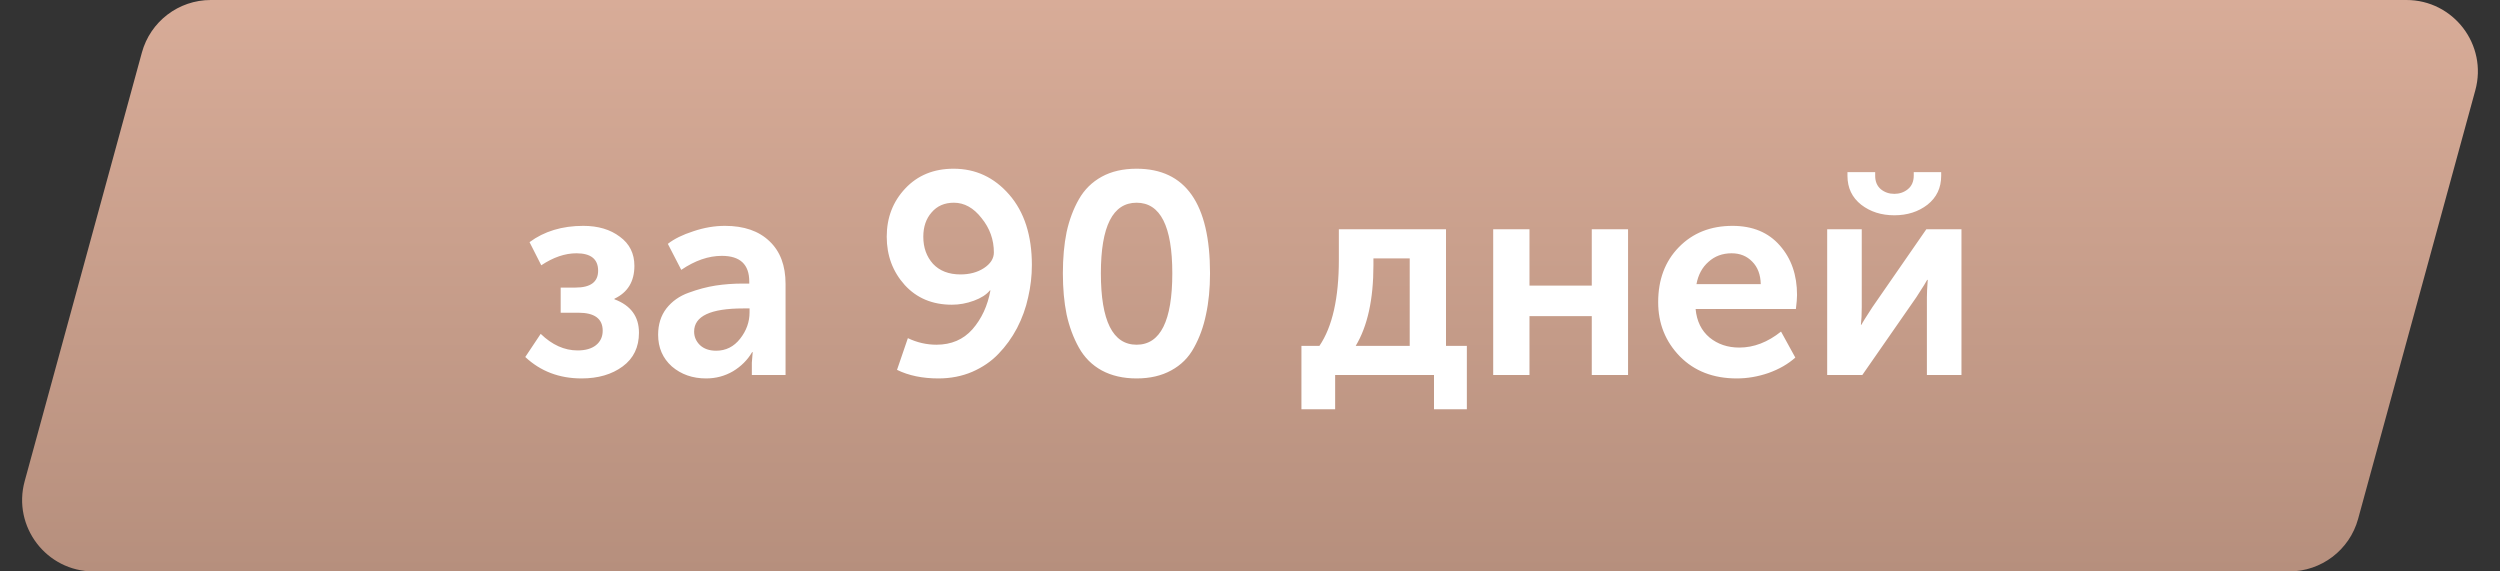
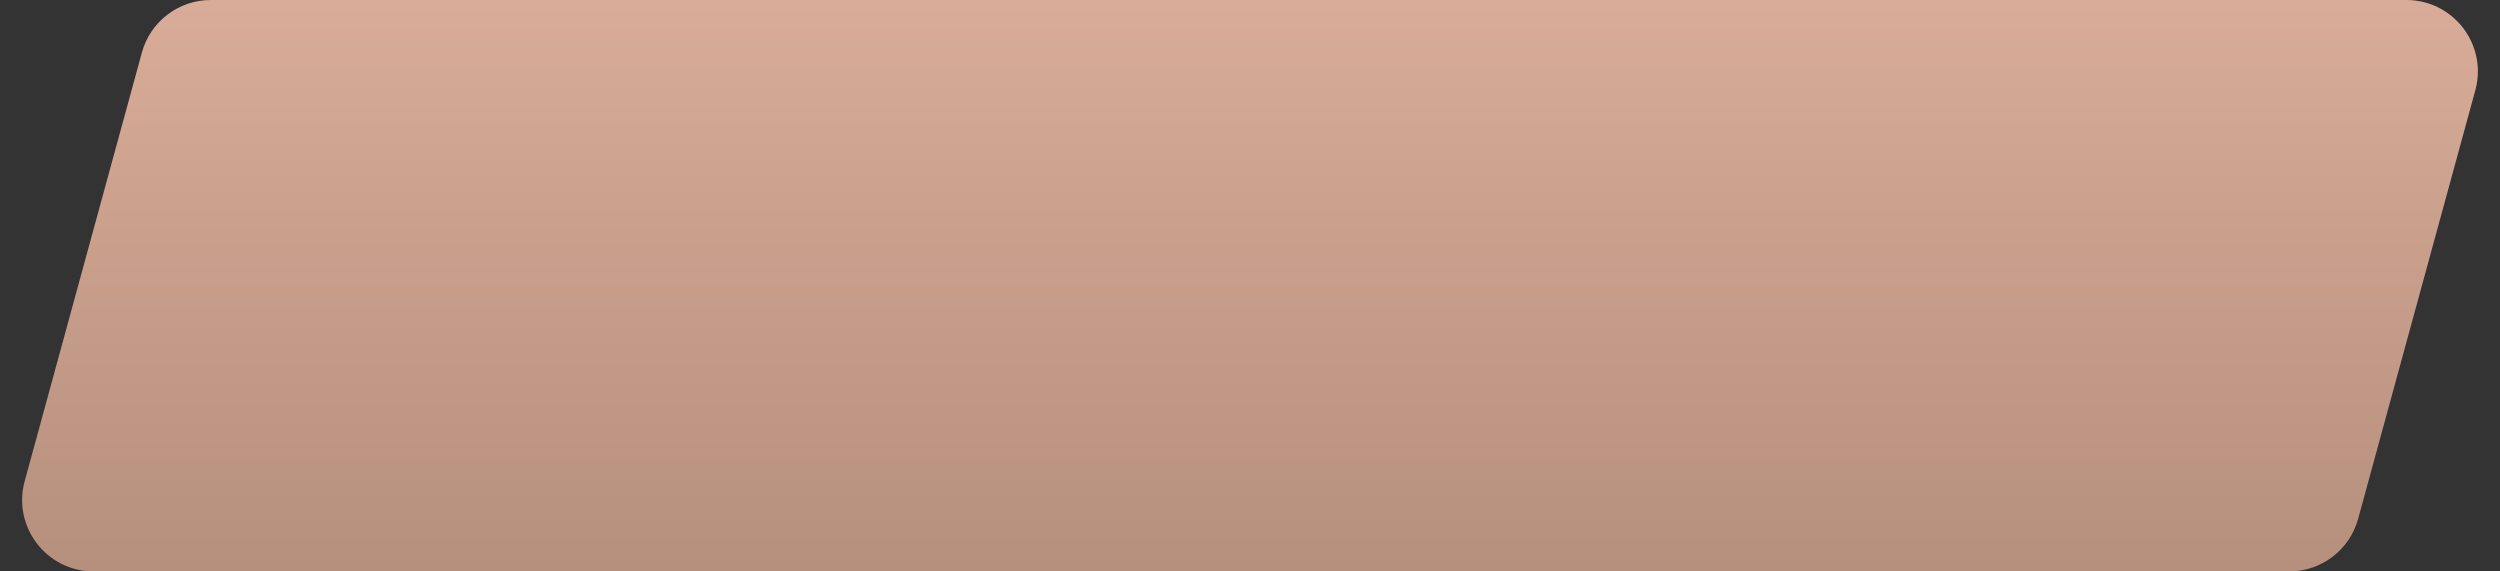
<svg xmlns="http://www.w3.org/2000/svg" width="140" height="32" viewBox="0 0 140 32" fill="none">
  <rect x="0" y="0" width="140" height="32" fill="#333333" stroke="none" />
  <path d="M7.945 2.945C8.42 1.206 10 0 11.803 0L134.759 0C137.398 0 139.314 2.51 138.618 5.055L132.055 29.055C131.58 30.794 130 32 128.197 32H5.241C2.602 32 0.686 29.49 1.382 26.945L7.945 2.945Z" fill="url(#paint0_linear)" />
-   <path d="M29.415 19.992L30.279 18.696C30.919 19.315 31.607 19.624 32.343 19.624C32.78 19.624 33.121 19.528 33.367 19.336C33.623 19.133 33.751 18.861 33.751 18.52C33.751 17.848 33.297 17.512 32.391 17.512H31.398V16.104H32.23C33.073 16.104 33.495 15.789 33.495 15.16C33.495 14.509 33.089 14.184 32.279 14.184C31.639 14.184 30.983 14.408 30.311 14.856L29.654 13.56C30.476 12.952 31.479 12.648 32.663 12.648C33.495 12.648 34.177 12.851 34.711 13.256C35.255 13.651 35.526 14.195 35.526 14.888C35.526 15.763 35.153 16.376 34.407 16.728V16.76C35.324 17.101 35.782 17.725 35.782 18.632C35.782 19.443 35.478 20.072 34.87 20.52C34.263 20.968 33.495 21.192 32.566 21.192C31.319 21.192 30.268 20.792 29.415 19.992ZM36.855 18.744C36.855 18.168 37.009 17.677 37.319 17.272C37.639 16.867 38.055 16.573 38.567 16.392C39.089 16.2 39.591 16.067 40.071 15.992C40.561 15.917 41.073 15.88 41.607 15.88H41.959V15.768C41.959 14.808 41.447 14.328 40.423 14.328C39.676 14.328 38.919 14.589 38.151 15.112L37.399 13.656C37.751 13.379 38.225 13.144 38.823 12.952C39.42 12.749 40.012 12.648 40.599 12.648C41.665 12.648 42.497 12.936 43.095 13.512C43.692 14.077 43.991 14.872 43.991 15.896V21H42.103V20.312L42.151 19.72H42.119C41.863 20.157 41.505 20.515 41.047 20.792C40.588 21.059 40.087 21.192 39.543 21.192C38.785 21.192 38.145 20.968 37.623 20.52C37.111 20.061 36.855 19.469 36.855 18.744ZM38.871 18.568C38.871 18.856 38.977 19.107 39.191 19.32C39.415 19.533 39.719 19.64 40.103 19.64C40.647 19.64 41.095 19.416 41.447 18.968C41.799 18.52 41.975 18.029 41.975 17.496V17.272H41.623C39.788 17.272 38.871 17.704 38.871 18.568ZM50.233 20.712L50.841 18.936C51.353 19.181 51.886 19.304 52.441 19.304C53.273 19.304 53.945 19.016 54.457 18.44C54.969 17.853 55.305 17.128 55.465 16.264H55.433C55.241 16.499 54.942 16.691 54.537 16.84C54.131 16.989 53.721 17.064 53.305 17.064C52.217 17.064 51.337 16.696 50.665 15.96C49.993 15.213 49.657 14.312 49.657 13.256C49.657 12.189 50.003 11.288 50.697 10.552C51.39 9.816 52.291 9.448 53.401 9.448C54.638 9.448 55.678 9.933 56.521 10.904C57.363 11.875 57.785 13.187 57.785 14.84C57.785 15.448 57.715 16.051 57.577 16.648C57.449 17.245 57.241 17.821 56.953 18.376C56.665 18.92 56.318 19.4 55.913 19.816C55.518 20.232 55.027 20.568 54.441 20.824C53.865 21.069 53.235 21.192 52.553 21.192C51.657 21.192 50.883 21.032 50.233 20.712ZM53.785 15.368C54.297 15.368 54.734 15.251 55.097 15.016C55.47 14.771 55.657 14.477 55.657 14.136C55.657 13.421 55.427 12.781 54.969 12.216C54.521 11.64 54.003 11.352 53.417 11.352C52.894 11.352 52.478 11.533 52.169 11.896C51.859 12.248 51.705 12.701 51.705 13.256C51.705 13.864 51.886 14.371 52.249 14.776C52.622 15.171 53.134 15.368 53.785 15.368ZM65.585 20.744C65.041 21.043 64.396 21.192 63.649 21.192C62.902 21.192 62.252 21.043 61.697 20.744C61.153 20.445 60.726 20.019 60.417 19.464C60.108 18.909 59.878 18.291 59.729 17.608C59.59 16.925 59.521 16.157 59.521 15.304C59.521 14.451 59.59 13.683 59.729 13C59.878 12.317 60.108 11.704 60.417 11.16C60.726 10.616 61.153 10.195 61.697 9.896C62.241 9.597 62.892 9.448 63.649 9.448C66.39 9.448 67.761 11.4 67.761 15.304C67.761 16.157 67.686 16.925 67.537 17.608C67.398 18.291 67.174 18.909 66.865 19.464C66.566 20.019 66.14 20.445 65.585 20.744ZM61.649 15.304C61.649 17.971 62.316 19.304 63.649 19.304C64.982 19.304 65.649 17.971 65.649 15.304C65.649 12.669 64.982 11.352 63.649 11.352C62.316 11.352 61.649 12.669 61.649 15.304ZM75.92 19.368H78.944V14.472H76.912V14.856C76.912 16.765 76.581 18.269 75.92 19.368ZM72.88 19.368H73.888C74.613 18.301 74.976 16.691 74.976 14.536V12.84H80.976V19.368H82.144V22.92H80.304V21H74.768V22.92H72.88V19.368ZM83.619 21V12.84H85.651V15.992H89.139V12.84H91.171V21H89.139V17.704H85.651V21H83.619ZM92.858 16.92C92.858 15.661 93.242 14.637 94.01 13.848C94.788 13.048 95.791 12.648 97.018 12.648C98.148 12.648 99.034 13.016 99.674 13.752C100.314 14.477 100.634 15.4 100.634 16.52C100.634 16.701 100.612 16.963 100.57 17.304H94.954C95.018 17.987 95.279 18.52 95.738 18.904C96.196 19.277 96.751 19.464 97.402 19.464C98.212 19.464 98.991 19.165 99.738 18.568L100.538 20.024C100.132 20.387 99.631 20.675 99.034 20.888C98.447 21.091 97.855 21.192 97.258 21.192C95.946 21.192 94.884 20.781 94.074 19.96C93.263 19.128 92.858 18.115 92.858 16.92ZM95.002 15.912H98.602C98.591 15.379 98.431 14.957 98.122 14.648C97.823 14.339 97.439 14.184 96.97 14.184C96.458 14.184 96.026 14.344 95.674 14.664C95.322 14.973 95.098 15.389 95.002 15.912ZM102.322 21V12.84H104.258V17.208C104.258 17.603 104.242 17.928 104.21 18.184H104.242C104.285 18.088 104.488 17.763 104.85 17.208L107.874 12.84H109.842V21H107.906V16.648C107.906 16.413 107.922 16.088 107.954 15.672H107.922C107.89 15.747 107.688 16.072 107.314 16.648L104.29 21H102.322ZM107.938 11.464C107.426 11.859 106.808 12.056 106.082 12.056C105.357 12.056 104.738 11.859 104.226 11.464C103.714 11.059 103.458 10.52 103.458 9.848V9.64H105.01V9.848C105.01 10.168 105.117 10.419 105.33 10.6C105.544 10.771 105.794 10.856 106.082 10.856C106.37 10.856 106.621 10.771 106.834 10.6C107.058 10.419 107.17 10.163 107.17 9.832V9.64H108.706V9.848C108.706 10.52 108.45 11.059 107.938 11.464Z" fill="white" />
  <defs>
    <linearGradient id="paint0_linear" x1="70" y1="0" x2="70" y2="32" gradientUnits="userSpaceOnUse">
      <stop stop-color="#C29783" />
      <stop offset="0" stop-color="#D8AC98" />
      <stop offset="1" stop-color="#B68F7D" />
    </linearGradient>
  </defs>
</svg>